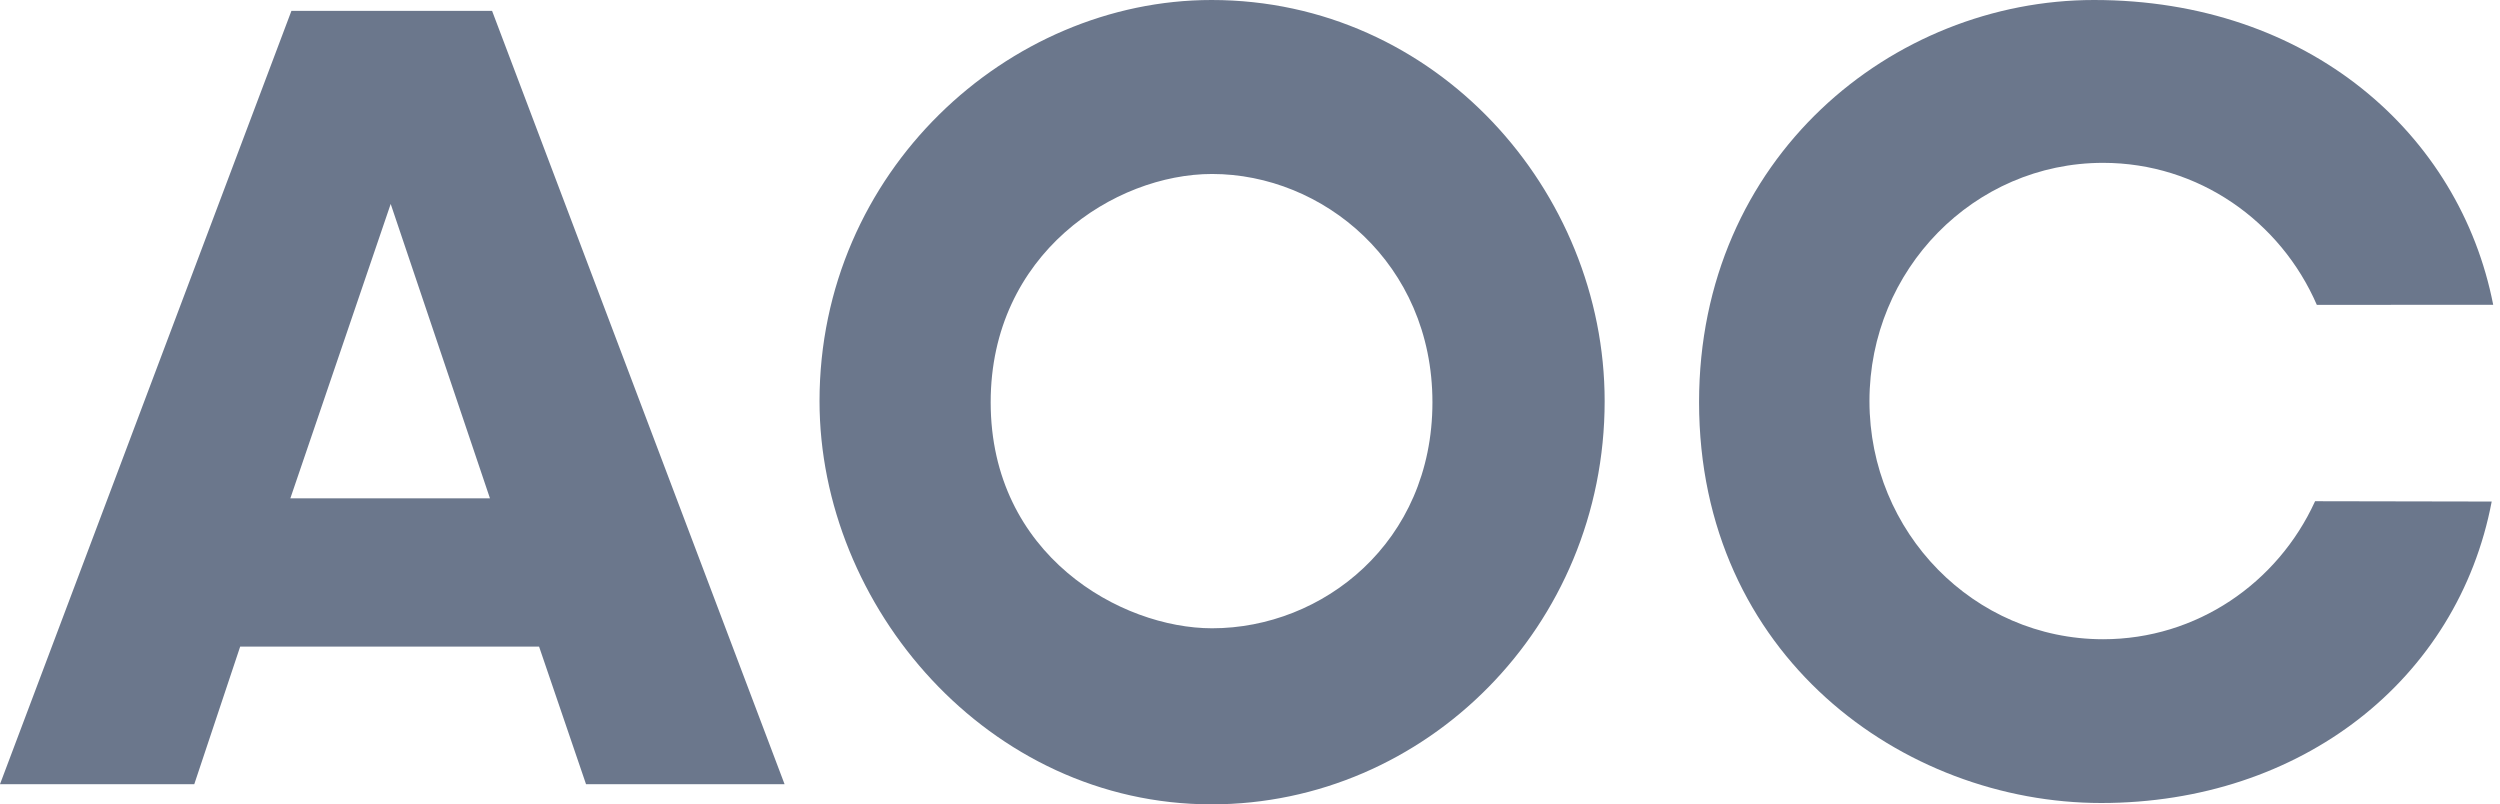
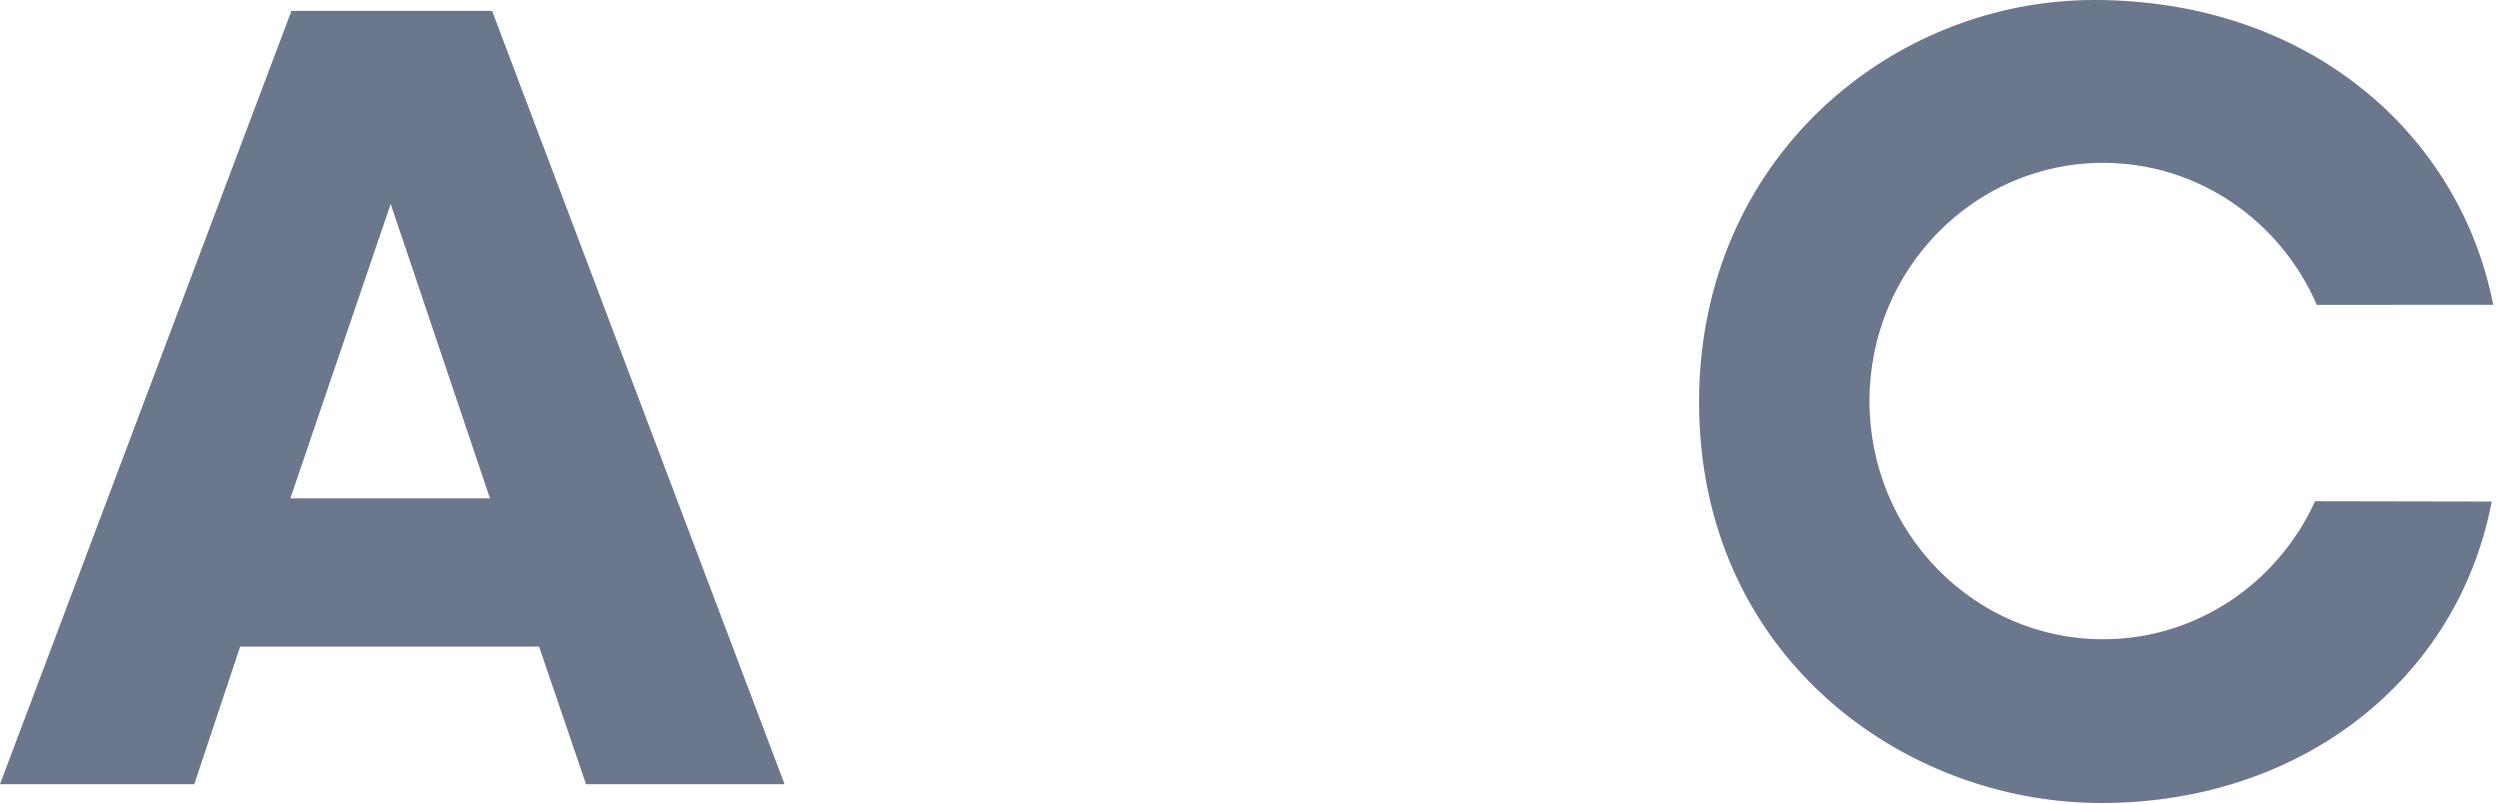
<svg xmlns="http://www.w3.org/2000/svg" width="115" height="37" viewBox="0 0 115 37" fill="none">
  <path fill-rule="evenodd" clip-rule="evenodd" d="M106.484 23.077C104.772 26.814 101.055 29.405 96.742 29.405C90.807 29.405 85.995 24.5 85.995 18.448C85.995 12.397 90.807 7.491 96.742 7.491C101.133 7.491 104.906 10.177 106.574 14.024L114.687 14.02C113.151 6.159 106.205 0 96.324 0C87.062 0 78.157 7.237 78.157 18.501C78.157 30.161 87.547 36.938 96.655 36.938C105.853 36.938 113.063 31.264 114.618 23.071L106.494 23.056C106.491 23.063 106.487 23.07 106.484 23.077Z" fill="#6B778C" />
-   <path fill-rule="evenodd" clip-rule="evenodd" d="M65.892 18.505C65.892 12.106 60.846 8.003 55.756 8.003C51.274 8.003 45.571 11.668 45.571 18.505C45.571 25.542 51.571 28.901 55.756 28.901C60.846 28.901 65.892 24.951 65.892 18.505ZM37.698 18.452C37.698 7.899 46.366 0 55.731 0C66.063 0 73.814 8.78 73.814 18.452C73.814 28.822 65.573 37 55.731 37C45.445 37 37.698 27.885 37.698 18.452Z" fill="#6B778C" />
  <path fill-rule="evenodd" clip-rule="evenodd" d="M13.405 0.501L0 36.072H8.937L11.048 29.743H24.797L26.957 36.072H36.09L22.636 0.501H13.405ZM17.972 9.382L22.538 22.923H13.356L17.972 9.382Z" fill="#6B778C" />
</svg>